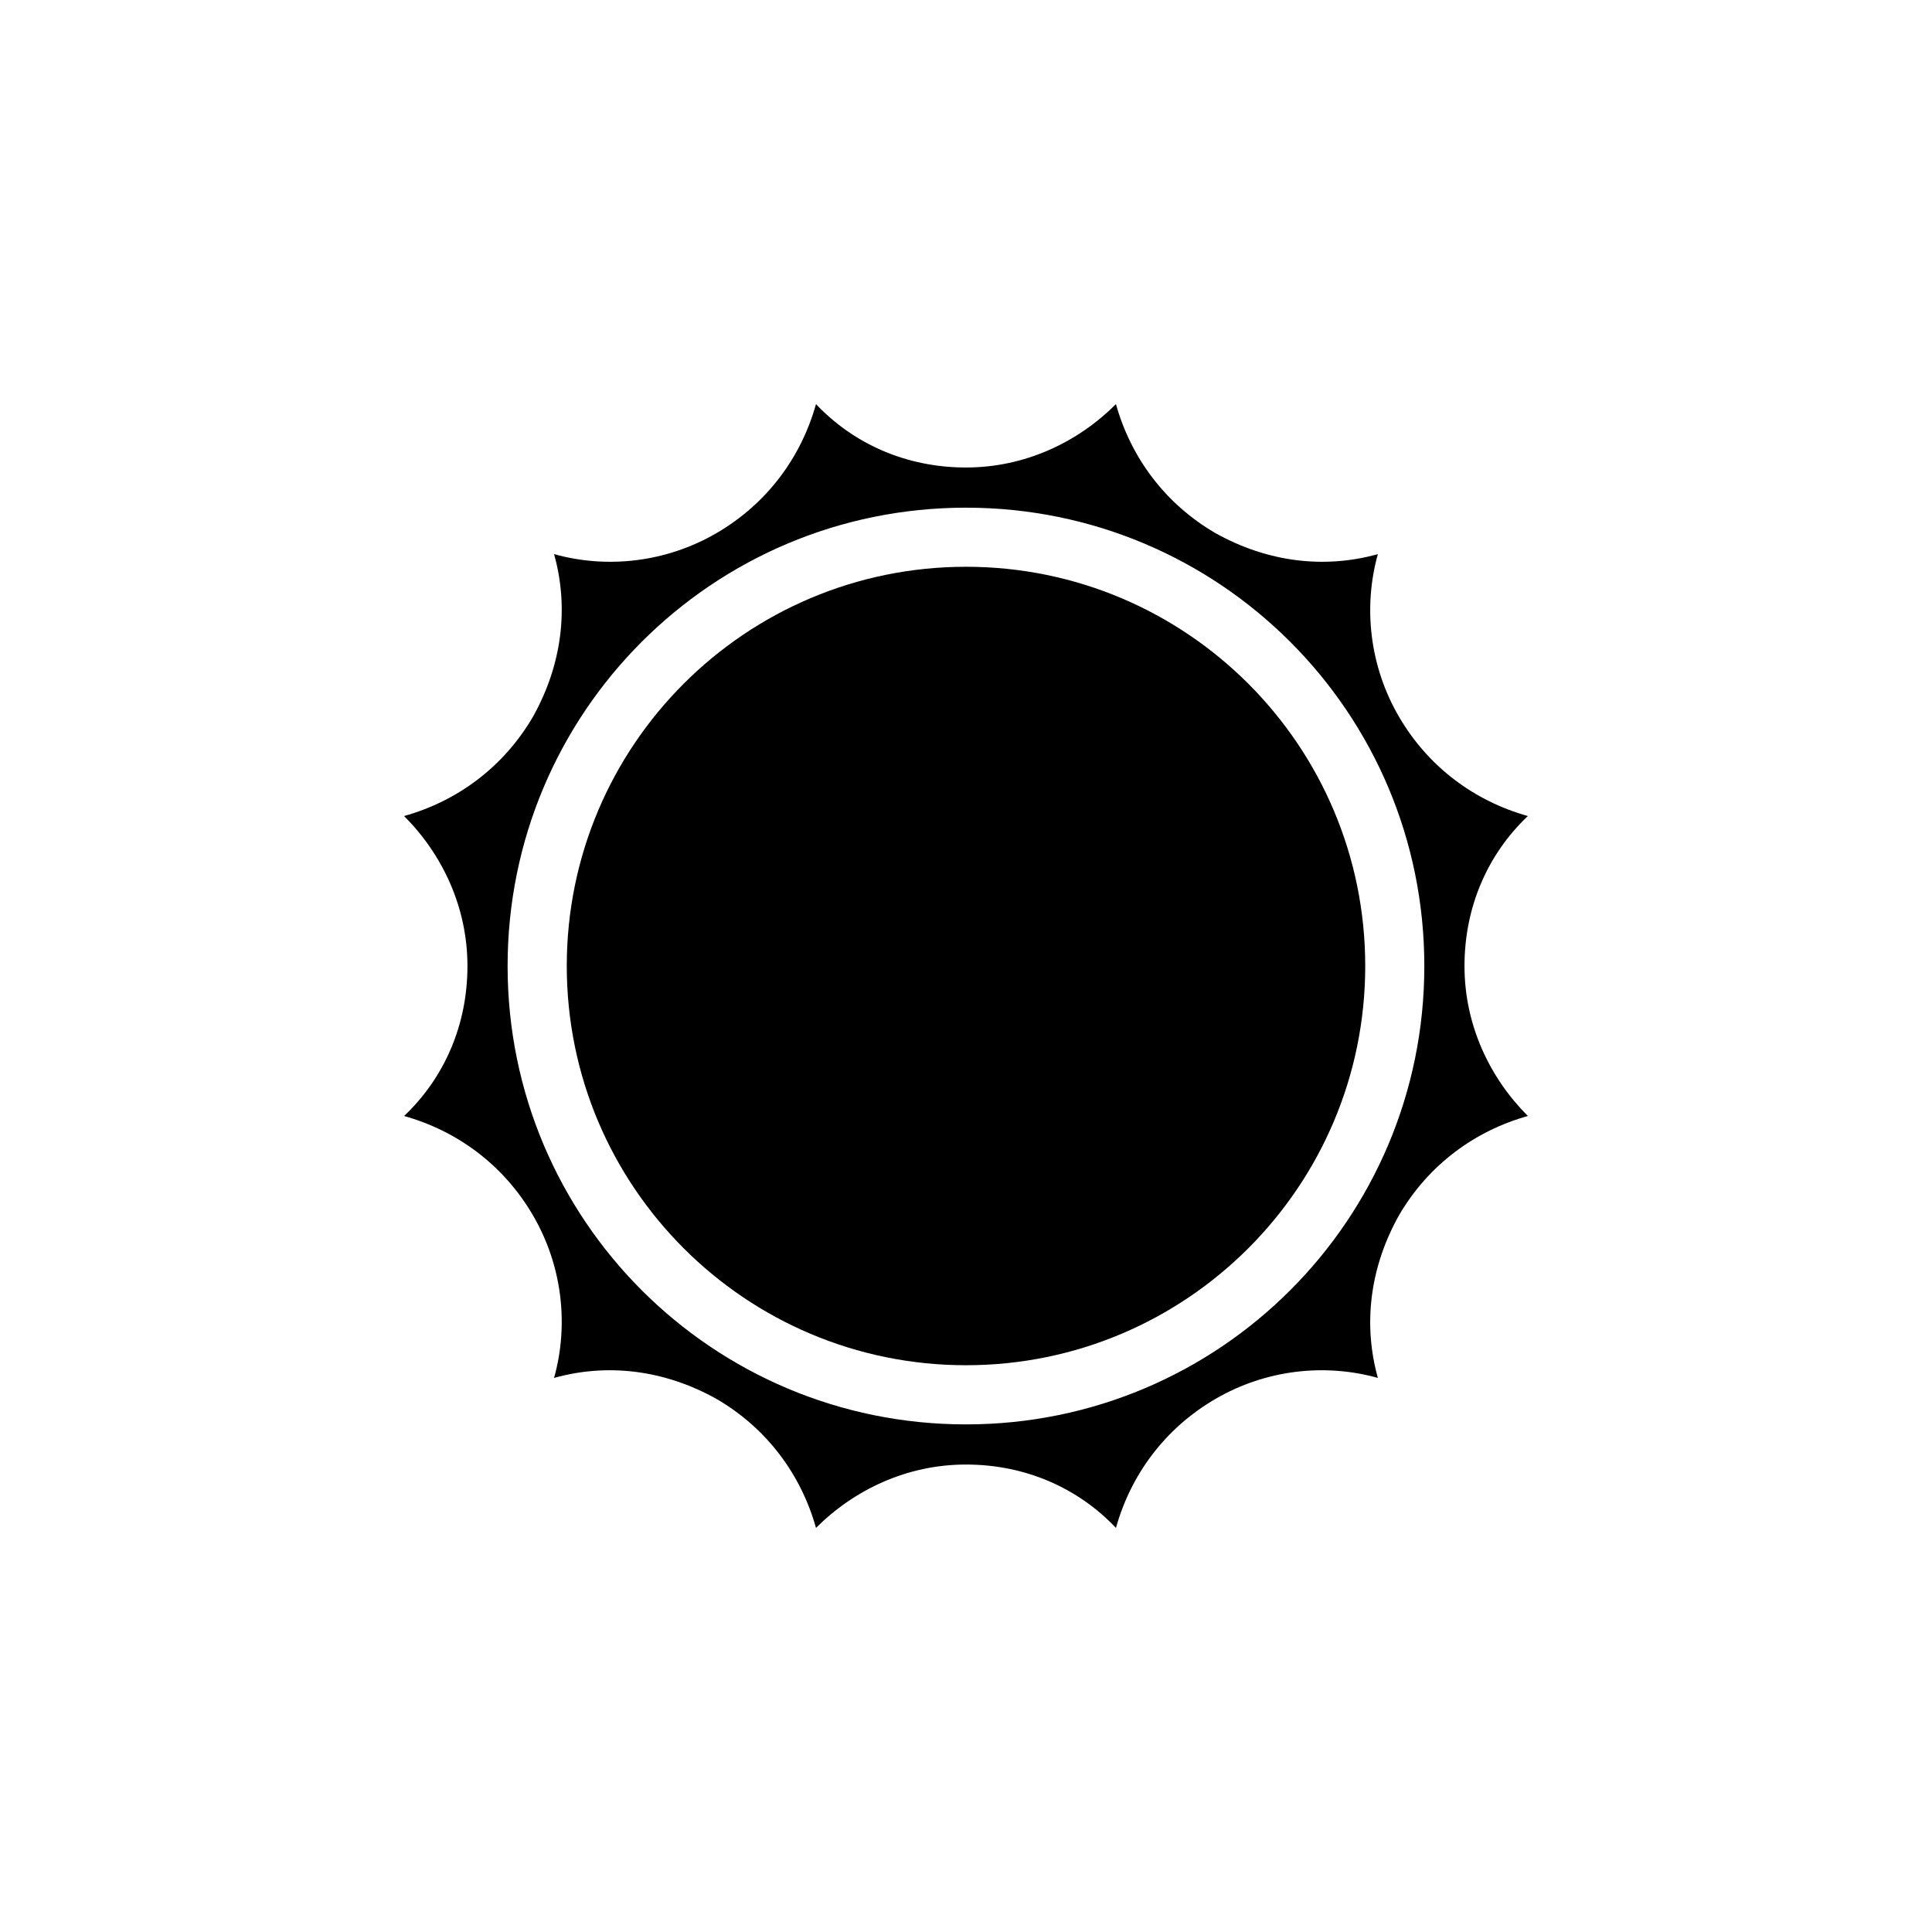
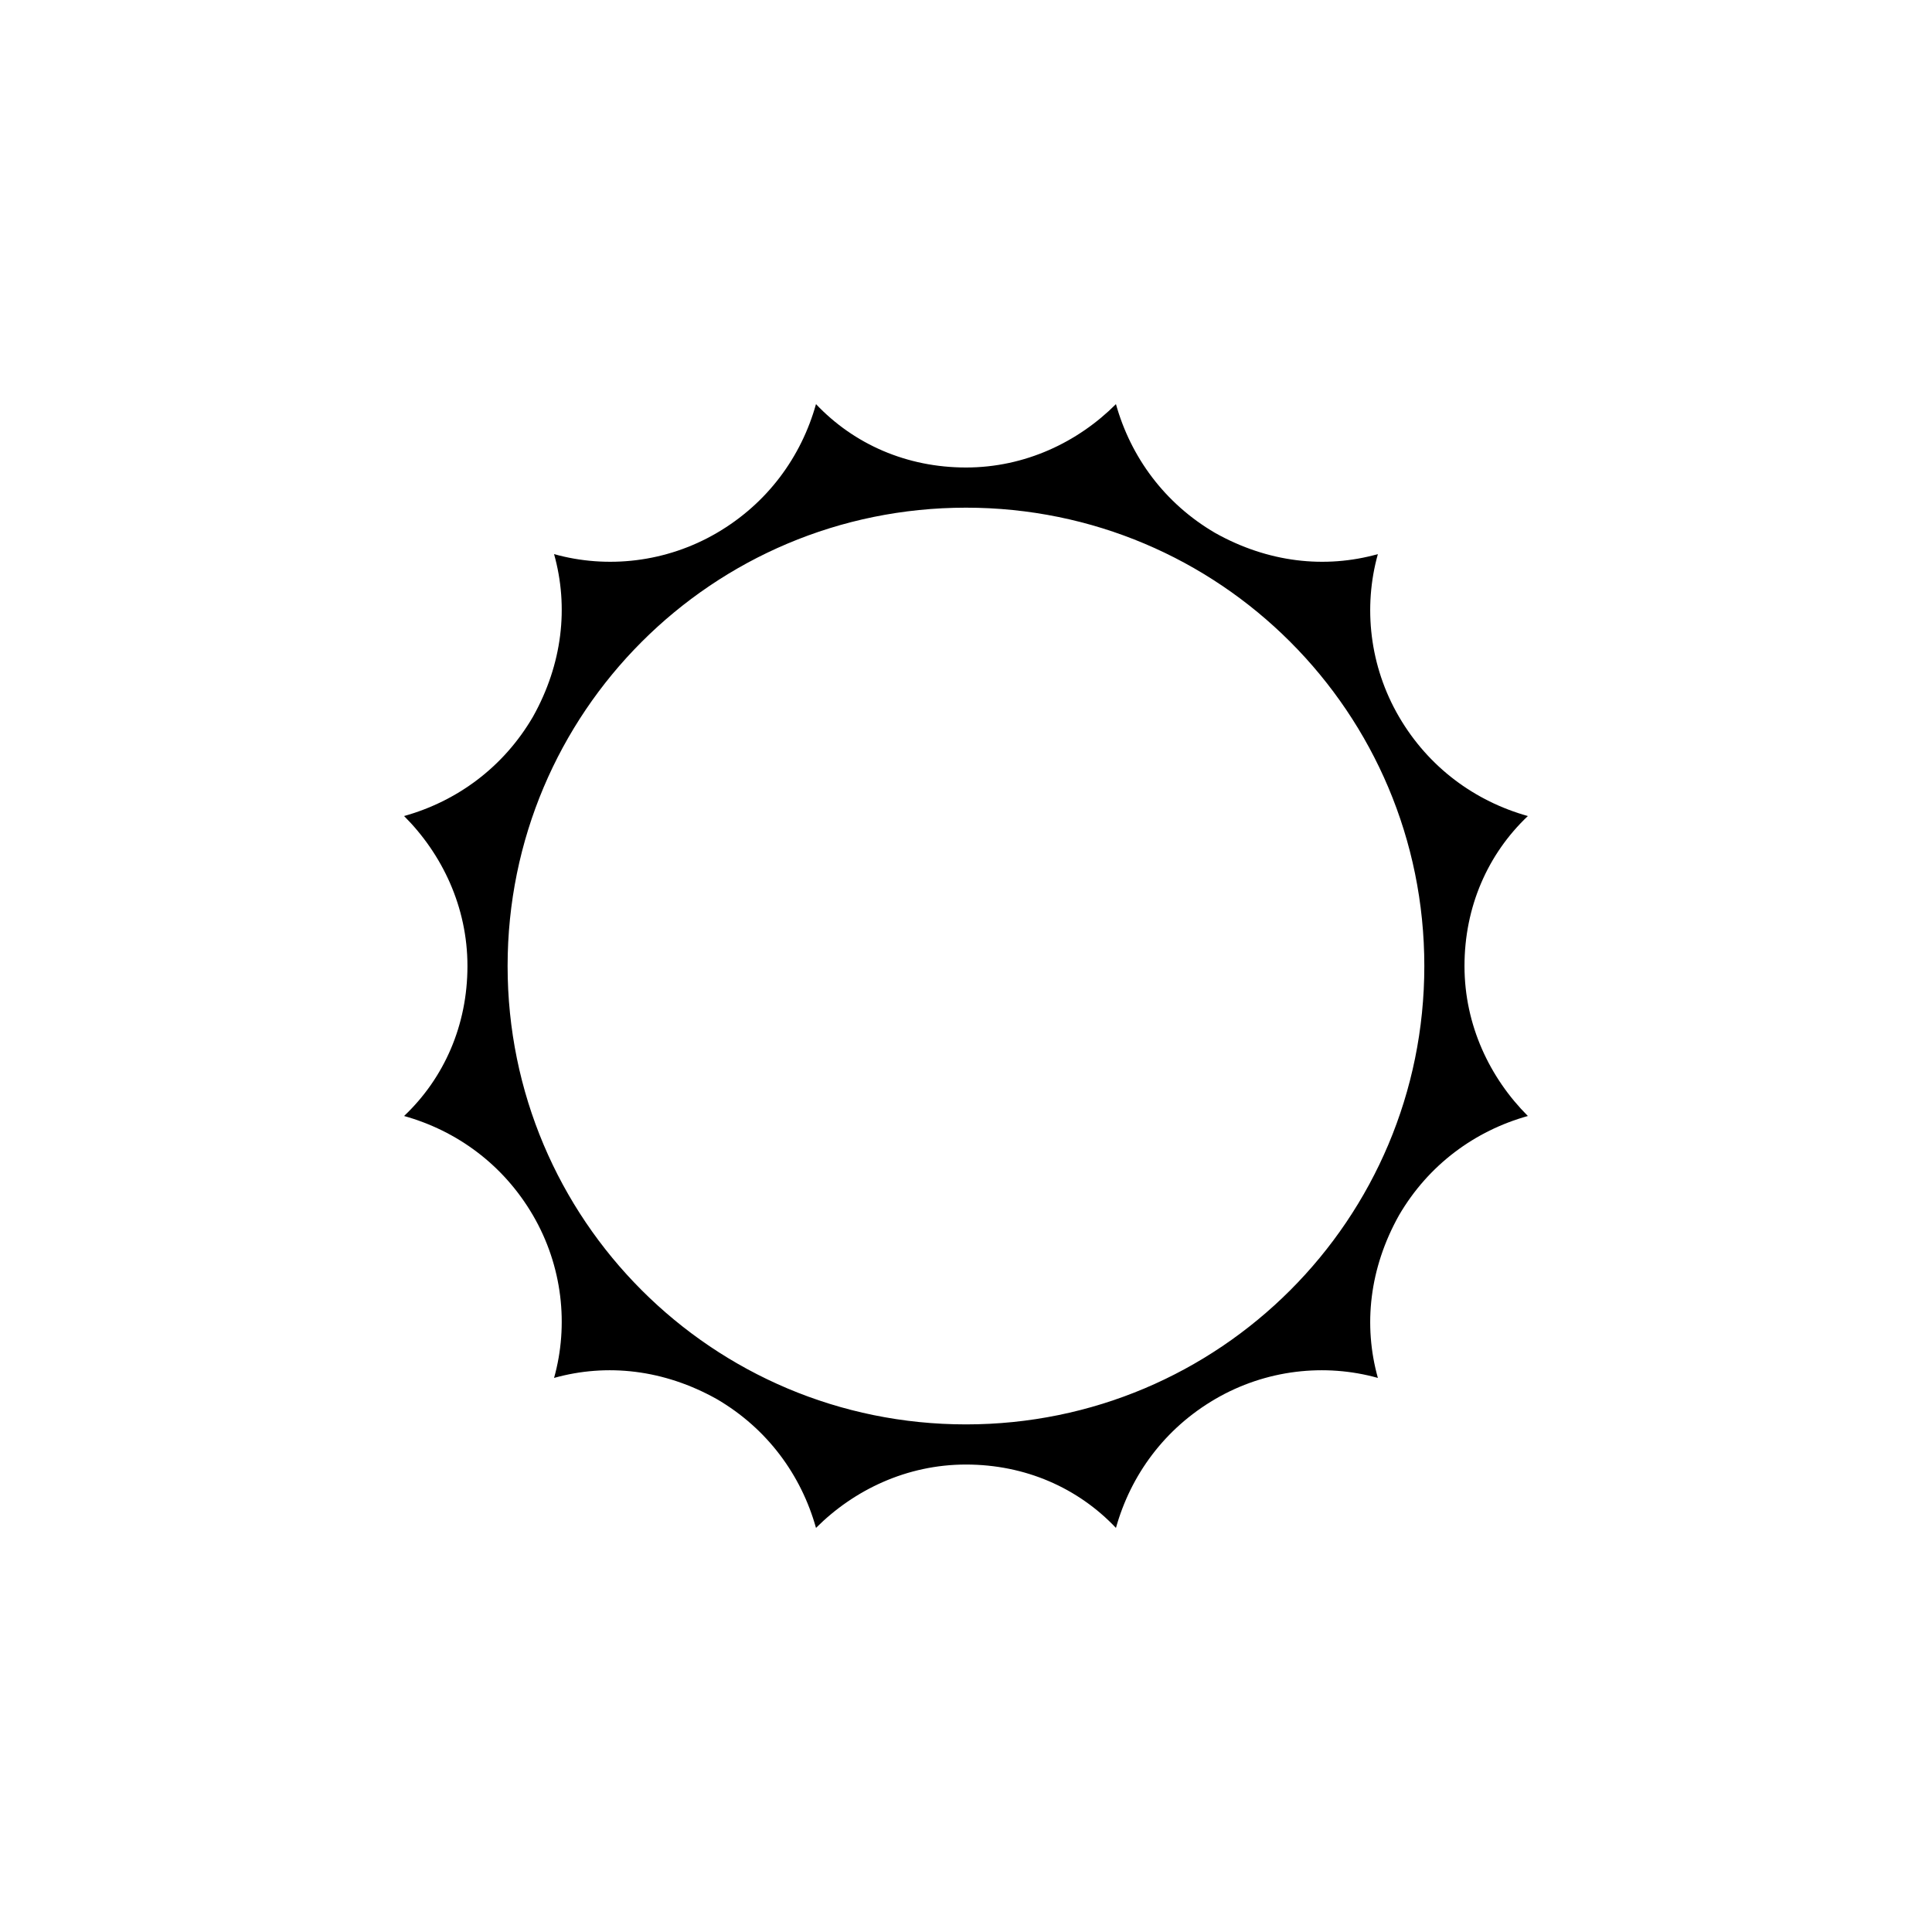
<svg xmlns="http://www.w3.org/2000/svg" fill="#000000" width="800px" height="800px" version="1.1" viewBox="144 144 512 512">
  <g>
-     <path d="m505.8 400c0 58.43-47.367 105.8-105.8 105.8-58.434 0-105.8-47.367-105.8-105.8 0-58.434 47.367-105.8 105.8-105.8 58.43 0 105.8 47.367 105.8 105.8" />
    <path d="m514.75 333.95c-7.836-13.434-9.516-29.109-5.598-43.105-13.996 3.918-29.109 2.238-43.105-5.598-13.434-7.836-22.391-20.152-26.309-34.148-10.078 10.078-24.07 16.793-39.746 16.793-15.676 0-29.668-6.156-39.746-16.793-3.918 13.996-12.875 26.309-26.309 34.148-13.434 7.836-29.109 9.516-43.105 5.598 3.918 13.996 2.238 29.109-5.598 43.105-7.836 13.434-20.152 22.391-34.148 26.309 10.078 10.078 16.793 24.07 16.793 39.746s-6.156 29.668-16.793 39.746c13.996 3.918 26.309 12.875 34.148 26.309 7.836 13.434 9.516 29.109 5.598 43.105 13.996-3.918 29.109-2.238 43.105 5.598 13.434 7.836 22.391 20.152 26.309 34.148 10.078-10.078 24.07-16.793 39.746-16.793 15.676 0 29.668 6.156 39.746 16.793 3.918-13.996 12.875-26.309 26.309-34.148 13.434-7.836 29.109-9.516 43.105-5.598-3.918-13.996-2.238-29.109 5.598-43.105 7.836-13.434 20.152-22.391 34.148-26.309-10.078-10.078-16.793-24.07-16.793-39.746s6.156-29.668 16.793-39.746c-13.996-3.918-26.309-12.875-34.148-26.309zm-114.75 187.53c-67.176 0-121.48-54.301-121.48-121.47 0-67.176 54.301-121.47 121.47-121.47 67.176 0 121.47 54.301 121.47 121.47 0.004 67.172-54.297 121.47-121.47 121.47z" />
  </g>
</svg>